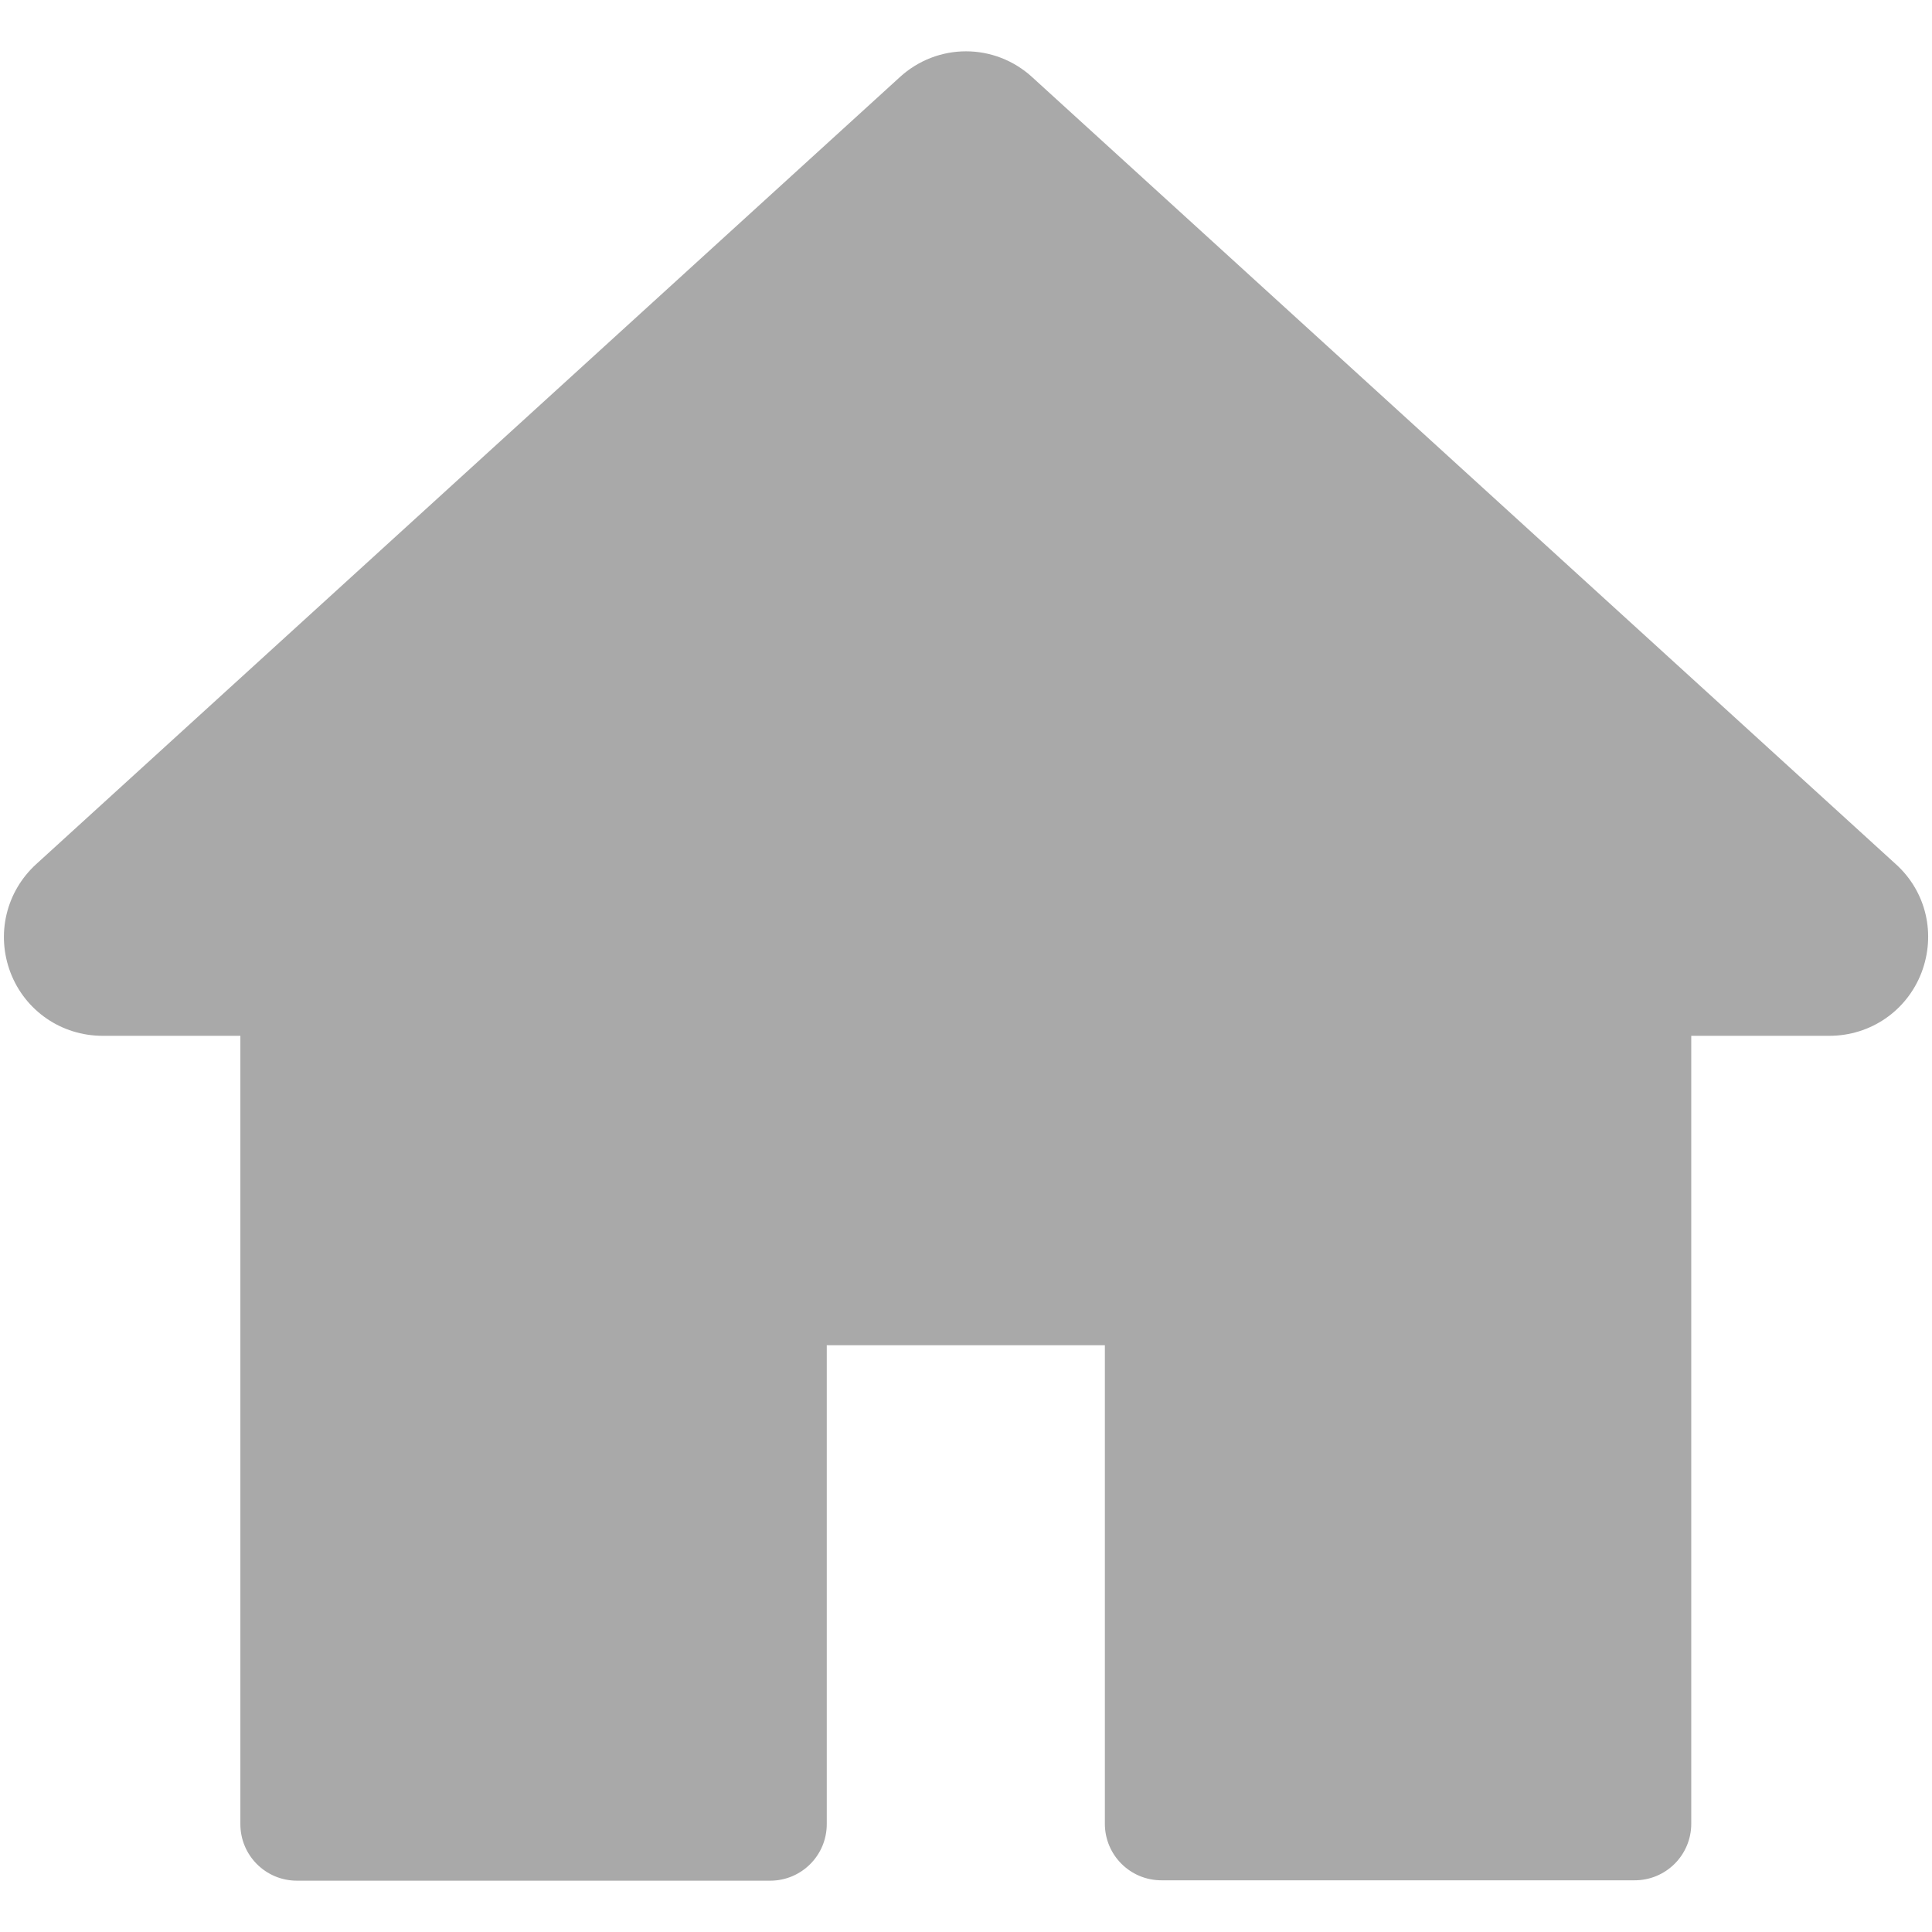
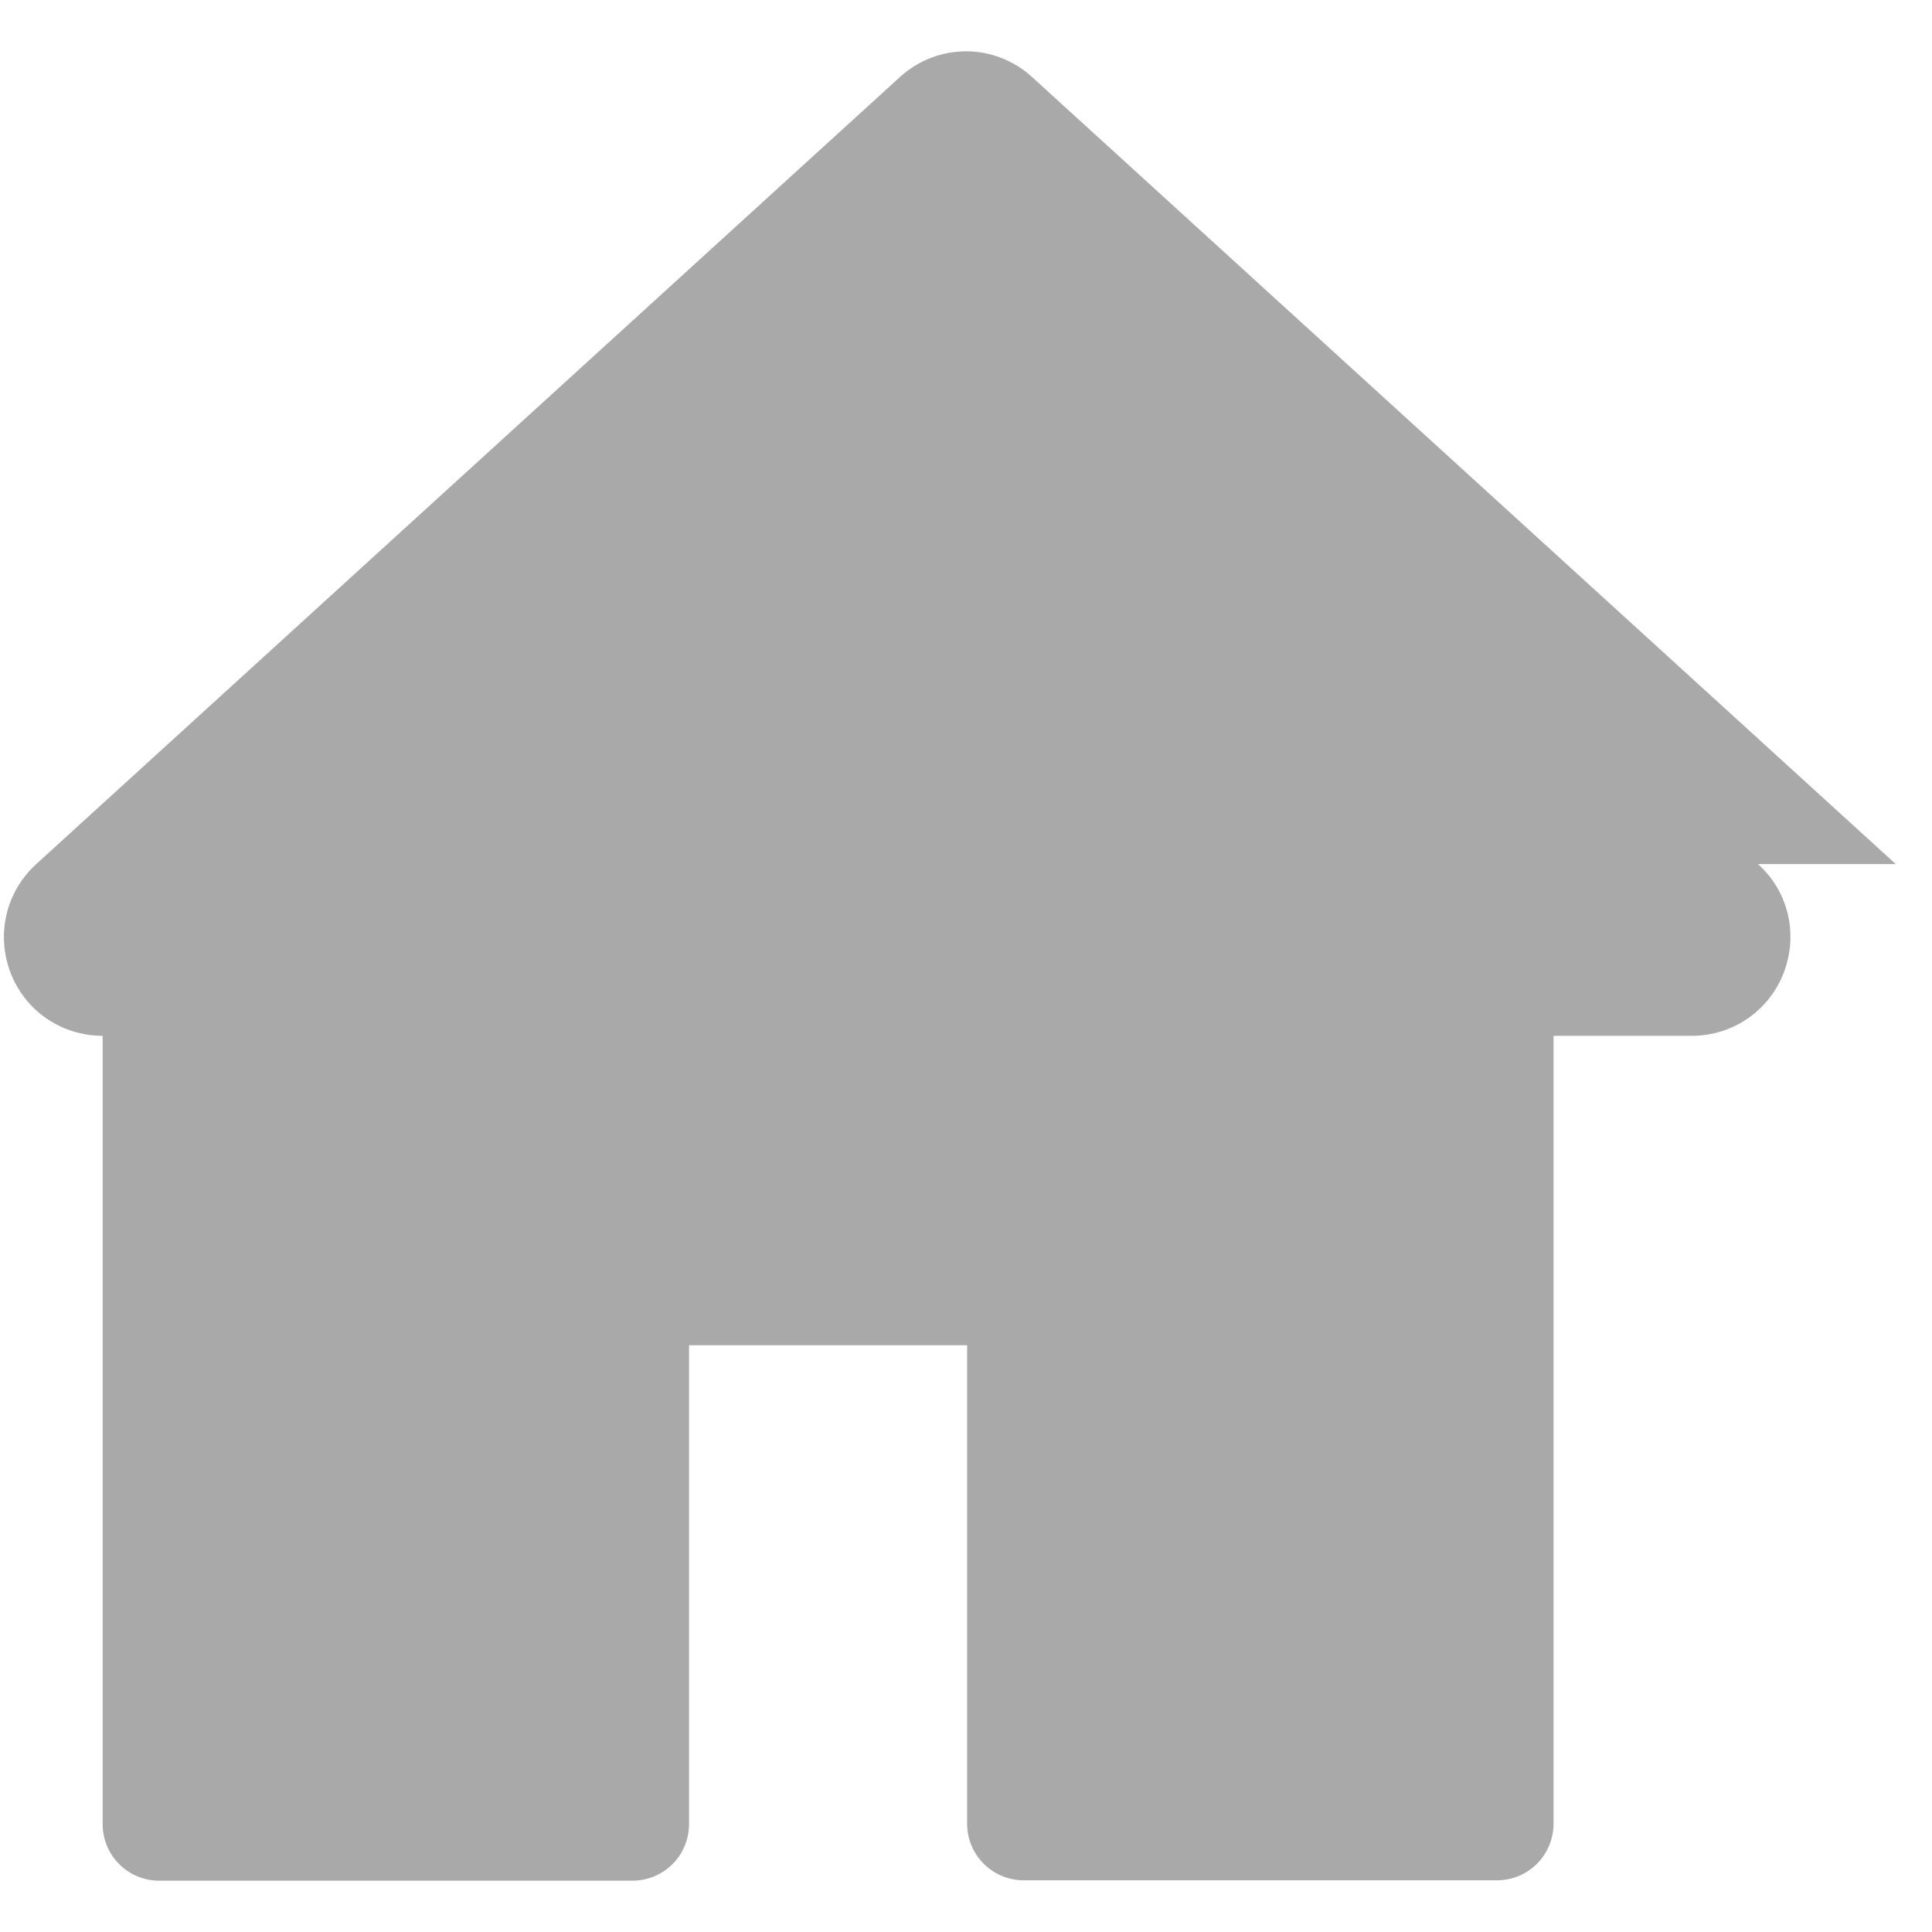
<svg xmlns="http://www.w3.org/2000/svg" viewBox="0 0 512 512">
-   <path d="m502.4 229-228.8-208.5c-10-9.2-25.2-9.2-35.2 0l-228.8 208.5c-8 7.3-10.7 18.6-6.8 28.8 3.9 10.1 13.5 16.7 24.4 16.7h36.5v208.9c0 8.3 6.7 15 15 15h125.4c8.3 0 15-6.7 15-15v-126.9h73.7v126.8c0 8.3 6.7 15 15 15h125.4c8.3 0 15-6.7 15-15v-208.8h36.6c10.9 0 20.5-6.6 24.4-16.7 3.9-10.2 1.3-21.5-6.8-28.8z" fill="#a9a9a9" />
+   <path d="m502.4 229-228.8-208.5c-10-9.2-25.2-9.2-35.2 0l-228.8 208.5c-8 7.3-10.7 18.6-6.8 28.8 3.9 10.1 13.5 16.7 24.4 16.7v208.9c0 8.3 6.7 15 15 15h125.4c8.3 0 15-6.7 15-15v-126.9h73.7v126.8c0 8.3 6.7 15 15 15h125.4c8.3 0 15-6.7 15-15v-208.8h36.6c10.9 0 20.5-6.6 24.4-16.7 3.9-10.2 1.3-21.5-6.8-28.8z" fill="#a9a9a9" />
</svg>